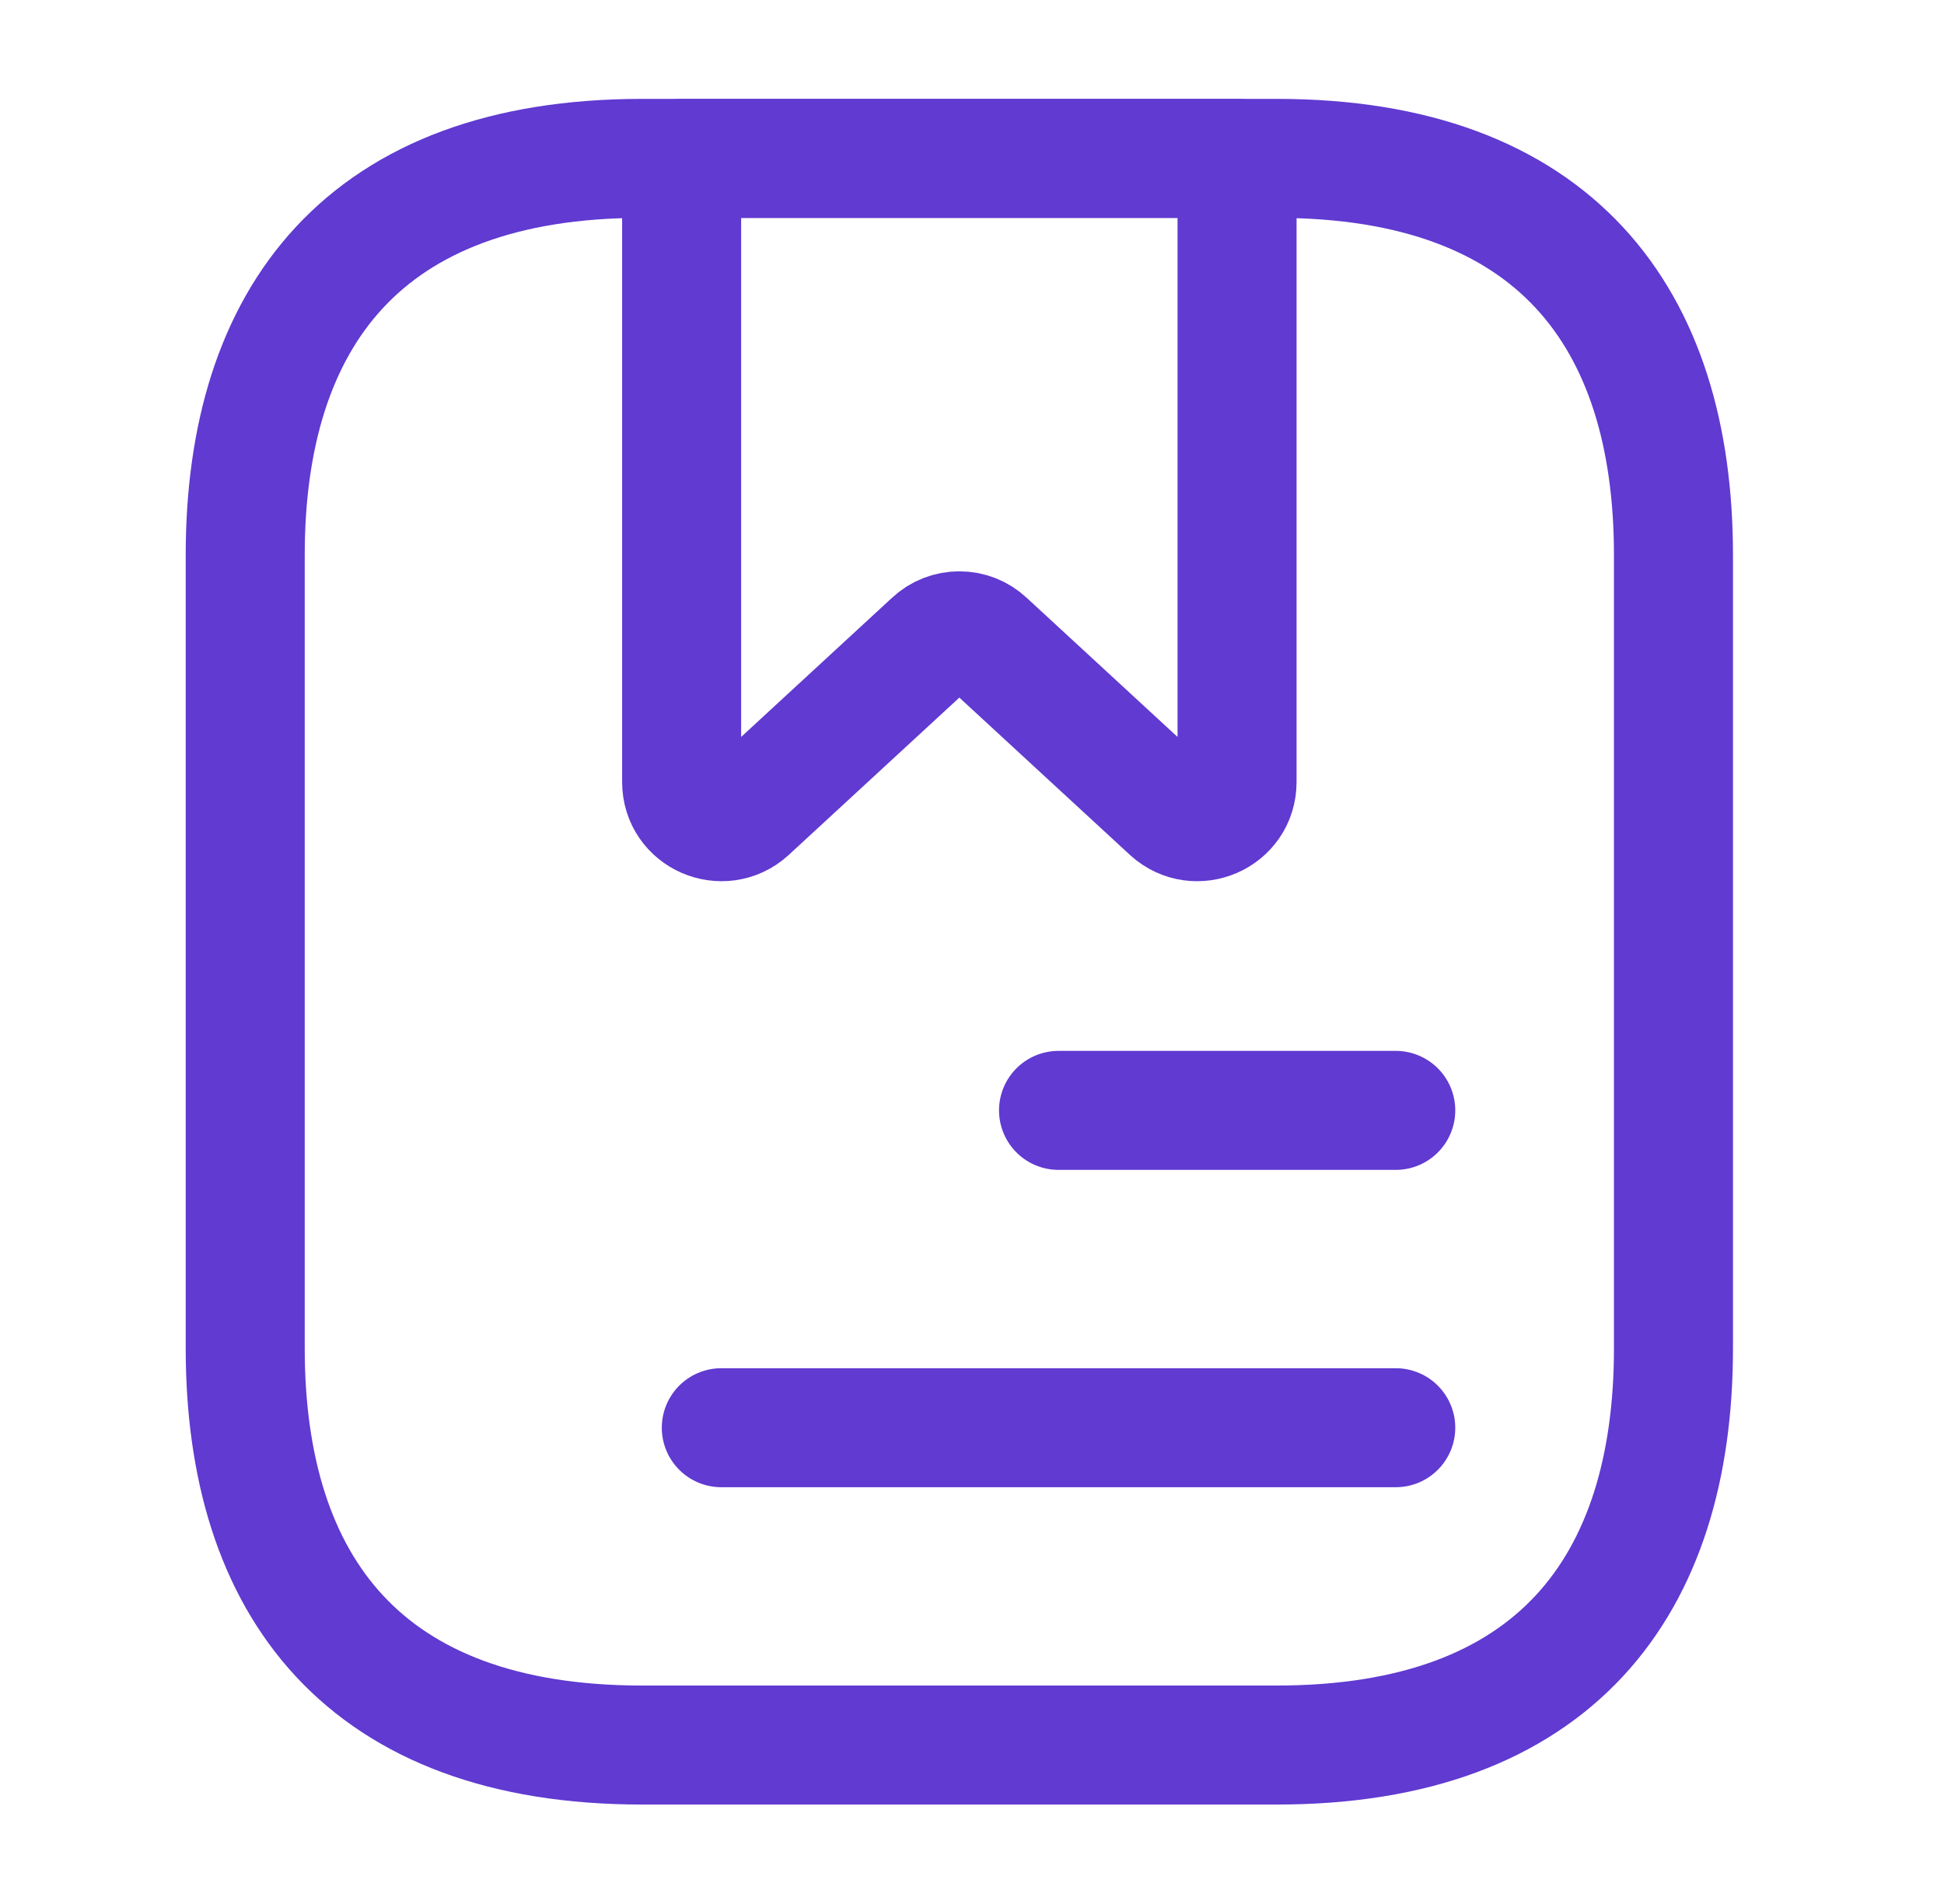
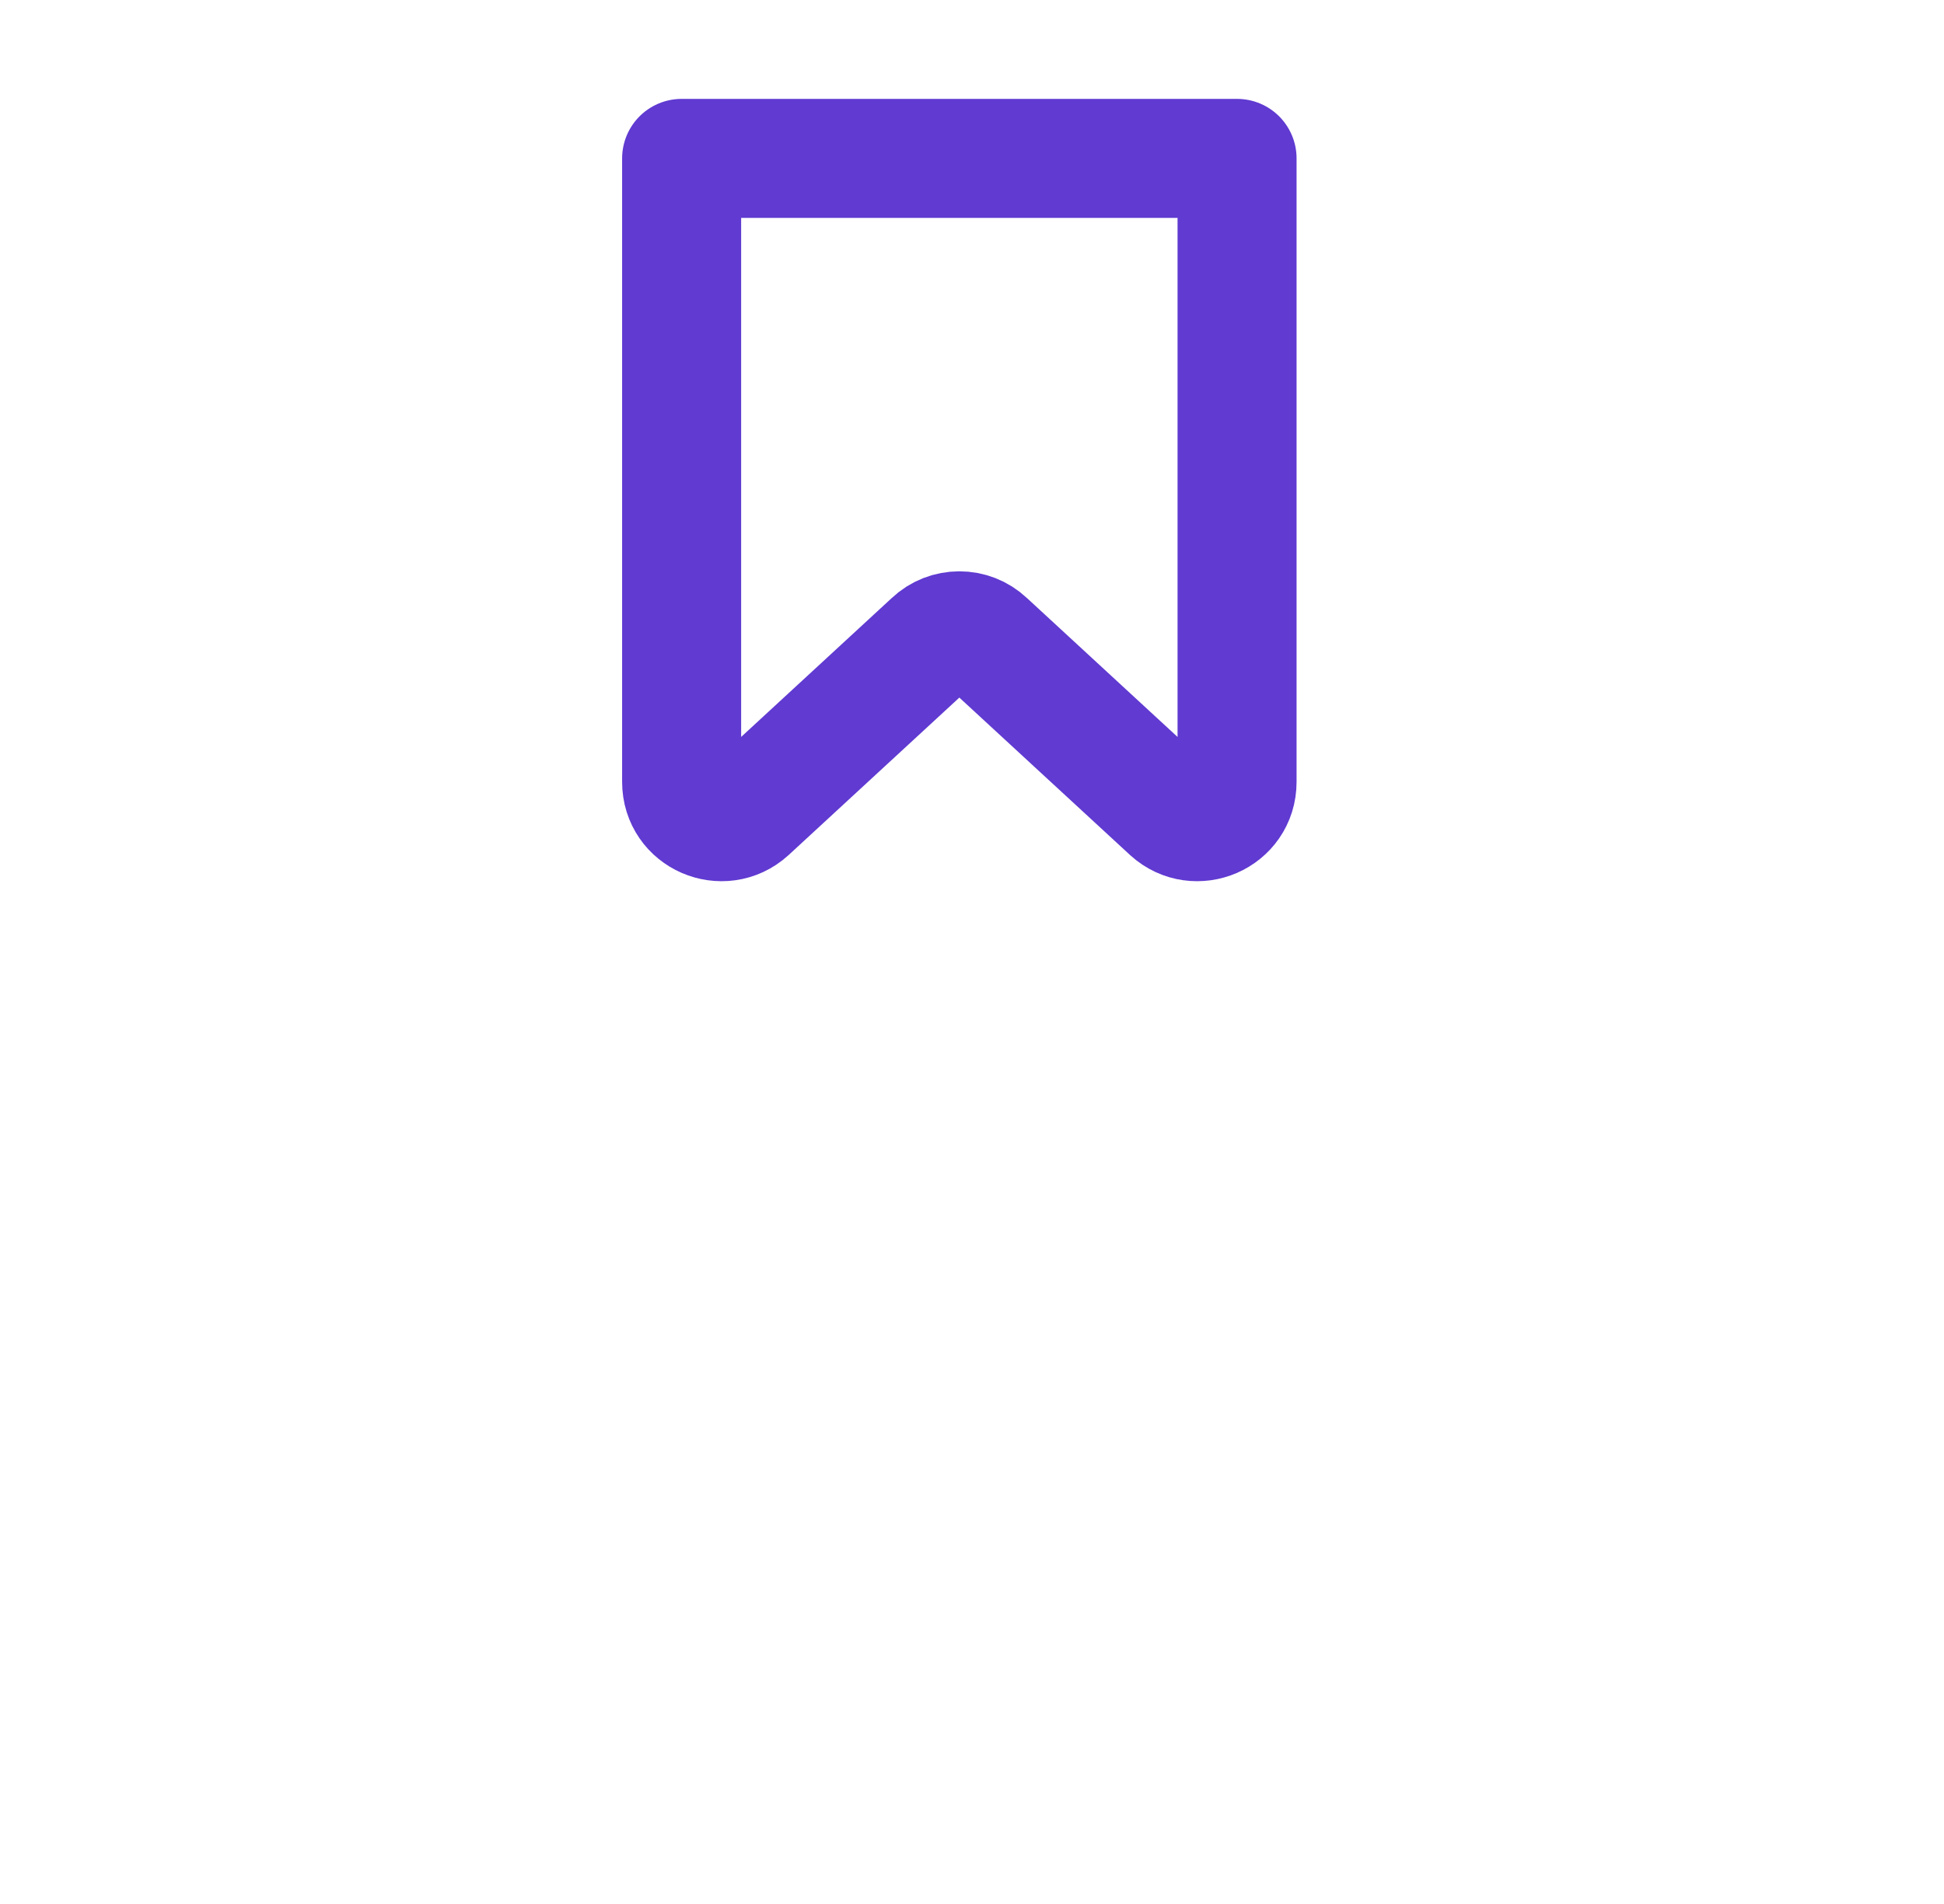
<svg xmlns="http://www.w3.org/2000/svg" width="49" height="48" viewBox="0 0 49 48" fill="none">
-   <path d="M42.181 13.993V33.993C42.181 39.993 39.181 43.993 32.181 43.993H16.181C9.181 43.993 6.181 39.993 6.181 33.993V13.993C6.181 7.993 9.181 3.993 16.181 3.993H32.181C39.181 3.993 42.181 7.993 42.181 13.993Z" stroke="#603AD1" stroke-width="3" stroke-miterlimit="10" stroke-linecap="round" stroke-linejoin="round" />
  <path d="M31.181 3.993V19.713C31.181 20.593 30.141 21.033 29.501 20.453L24.861 16.173C24.481 15.813 23.881 15.813 23.501 16.173L18.861 20.453C18.221 21.033 17.181 20.593 17.181 19.713V3.993H31.181Z" stroke="#603AD1" stroke-width="3" stroke-miterlimit="10" stroke-linecap="round" stroke-linejoin="round" />
-   <path d="M26.681 27.993H35.181" stroke="#603AD1" stroke-width="3" stroke-miterlimit="10" stroke-linecap="round" stroke-linejoin="round" />
-   <path d="M18.181 35.993H35.181" stroke="#603AD1" stroke-width="3" stroke-miterlimit="10" stroke-linecap="round" stroke-linejoin="round" />
</svg>